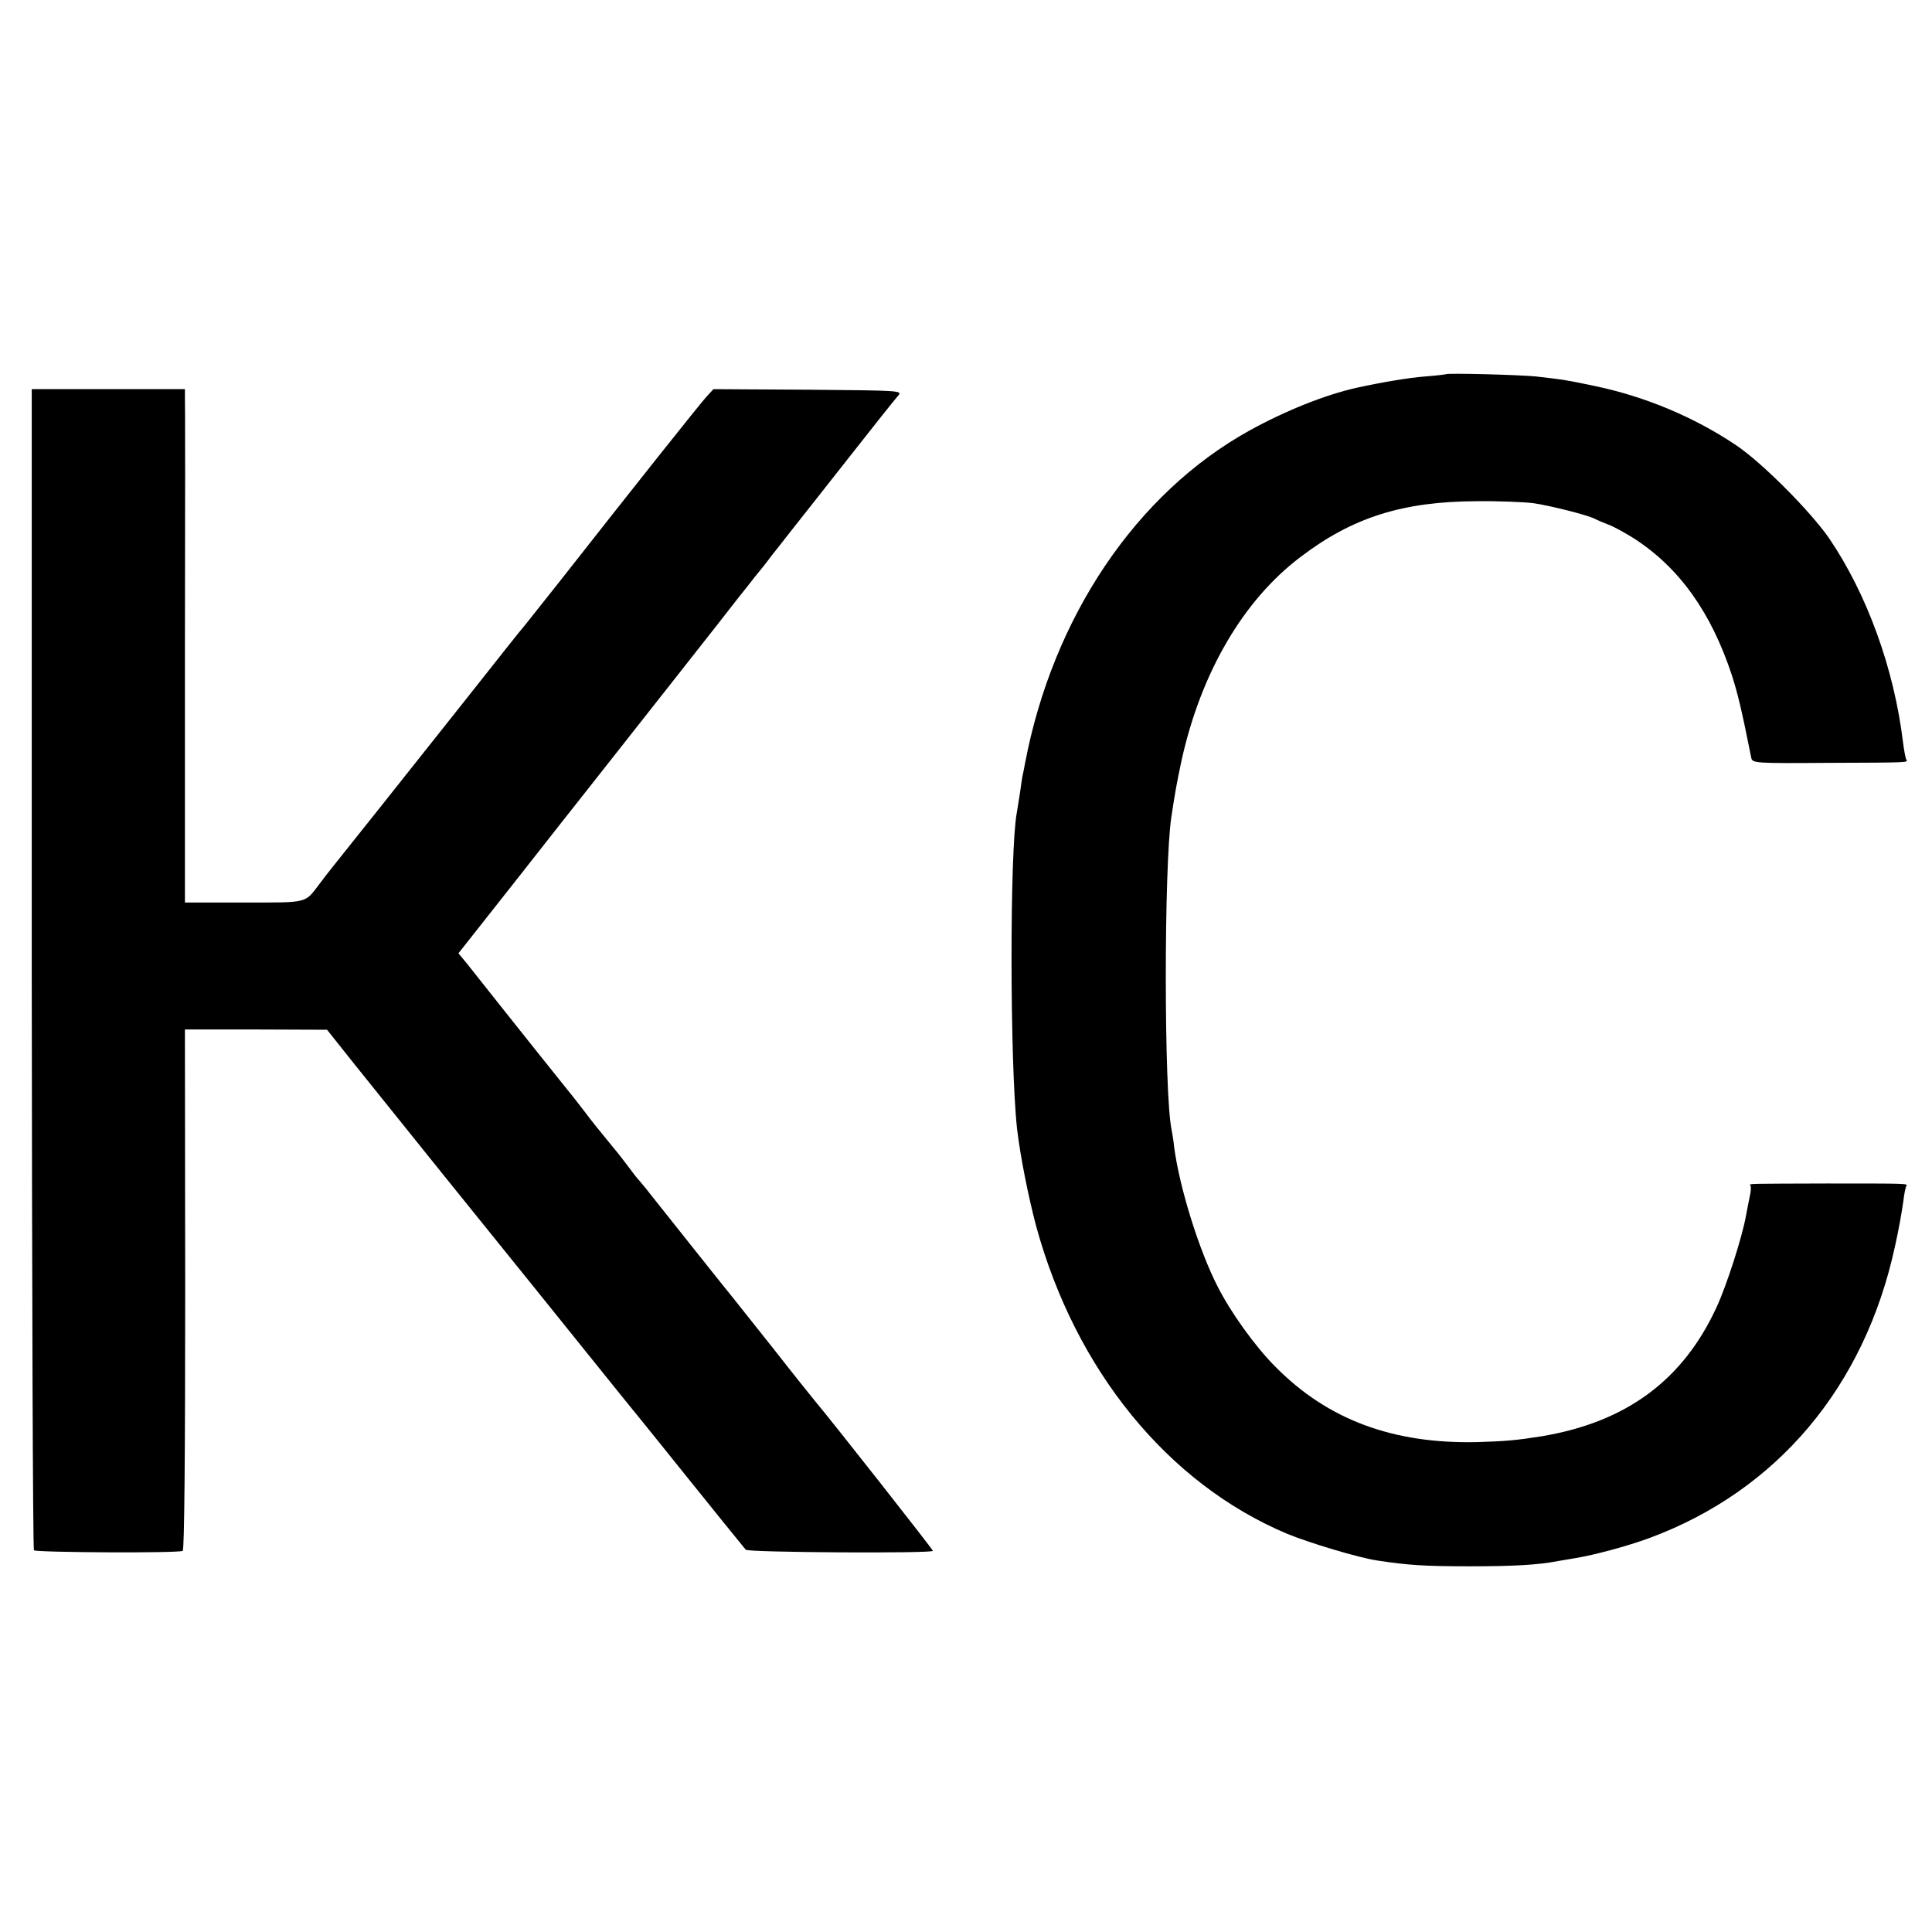
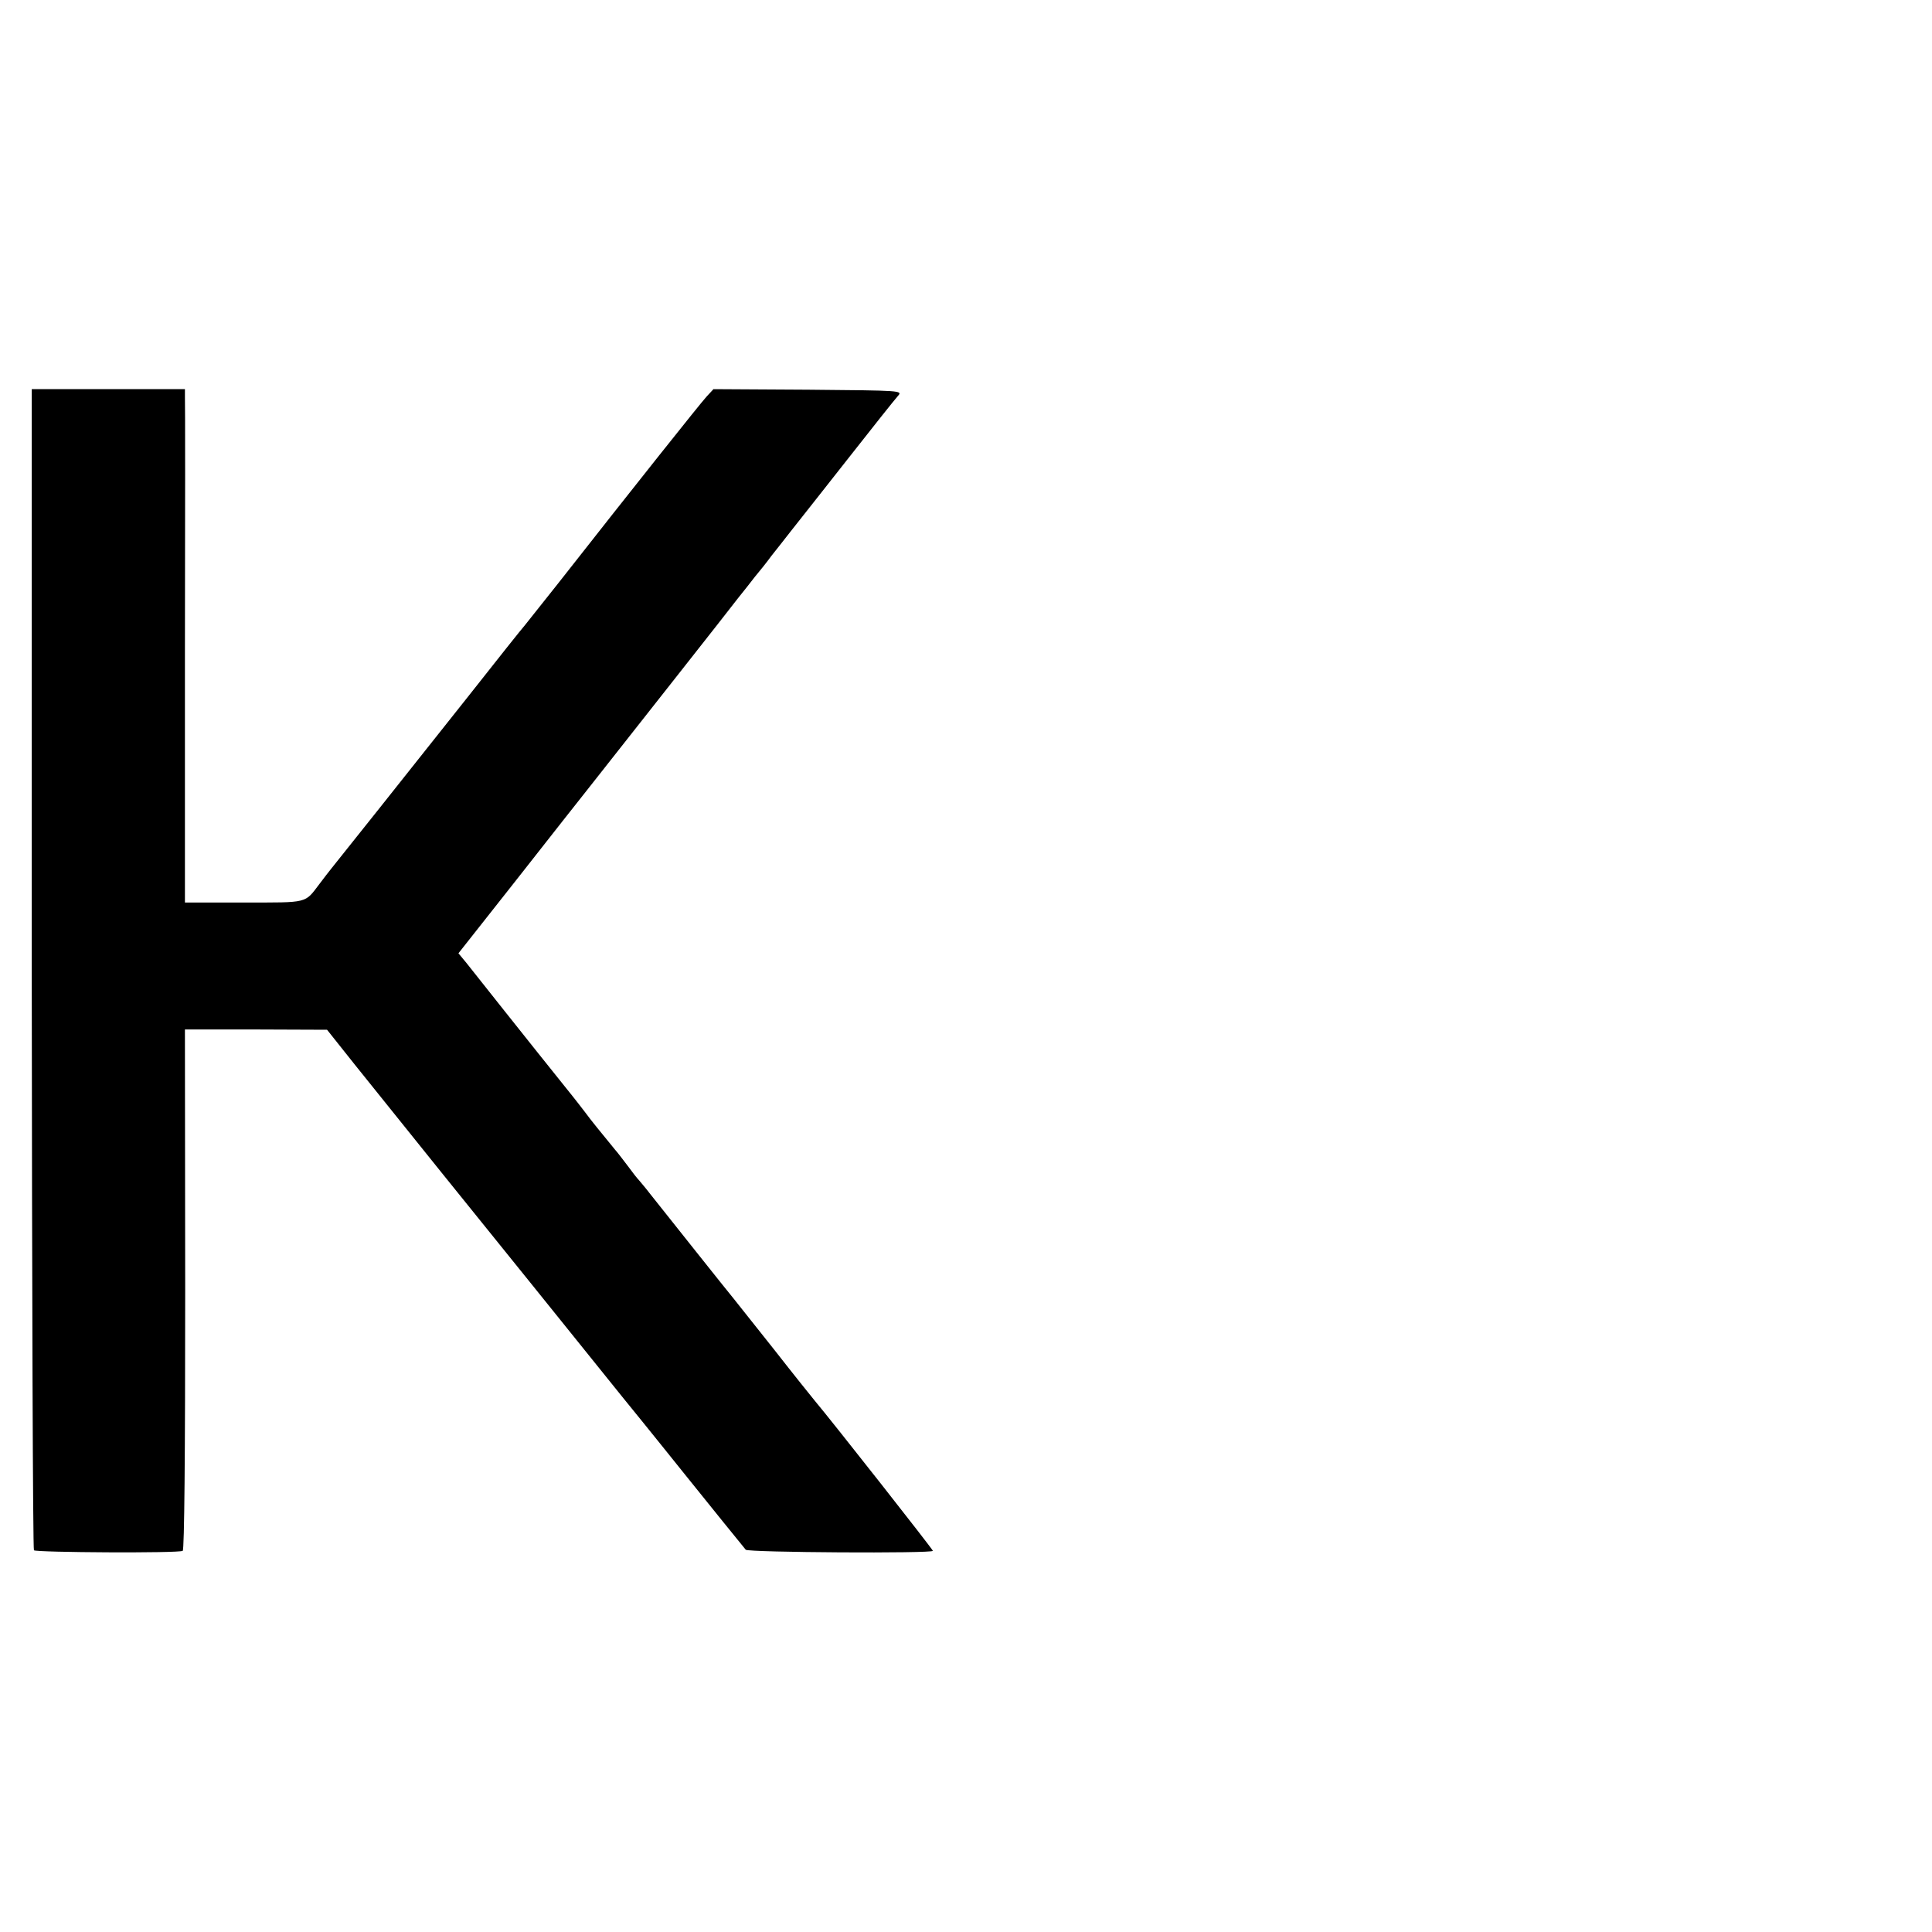
<svg xmlns="http://www.w3.org/2000/svg" version="1.0" width="700pt" height="700pt" viewBox="0 0 700 700" preserveAspectRatio="xMidYMid meet">
  <g transform="translate(0,700) scale(0.1,-0.1)" fill="#000000" stroke="none">
-     <path d="M5238 5644 c-2 -1 -35 -5 -75 -8 -60 -5 -146 -19 -248 -41 -112 -25 -258 -83 -388 -155 -410 -227 -712 -675 -813 -1205 -4 -22 -8 -42 -9 -45 -1 -3 -5 -30 -9 -60 -5 -30 -10 -64 -12 -75 -26 -139 -25 -910 1 -1145 12 -101 40 -242 69 -352 143 -523 477 -933 909 -1115 80 -33 259 -87 327 -97 110 -17 173 -21 335 -21 158 0 249 5 320 19 11 2 40 7 65 11 67 11 186 43 265 72 463 171 781 548 891 1058 13 58 24 119 30 162 3 26 8 51 11 56 5 9 9 9 -287 9 -288 -1 -285 0 -278 -7 3 -4 2 -23 -3 -43 -4 -20 -10 -50 -13 -67 -14 -78 -70 -252 -106 -330 -122 -266 -328 -418 -635 -469 -88 -14 -130 -18 -232 -21 -306 -7 -543 81 -733 274 -72 72 -161 196 -208 289 -68 132 -139 361 -158 507 -2 22 -7 50 -9 61 -28 129 -28 955 -1 1134 14 93 20 125 37 205 70 317 223 580 431 737 189 144 371 201 638 202 80 1 172 -3 205 -7 62 -9 197 -43 224 -57 9 -5 31 -14 49 -21 19 -7 61 -30 94 -51 163 -106 278 -267 353 -495 21 -66 34 -118 70 -298 4 -20 10 -21 277 -19 301 1 291 1 285 12 -3 4 -8 32 -12 62 -32 266 -130 537 -268 740 -68 98 -243 274 -337 337 -152 102 -329 176 -510 214 -99 21 -117 24 -215 35 -59 6 -323 13 -327 8z" />
    <path d="M115 3490 c1 -1154 4 -2103 8 -2107 9 -8 525 -11 539 -2 6 4 9 342 9 948 l-1 941 257 0 258 -1 101 -127 c56 -70 198 -246 315 -392 118 -146 268 -332 334 -414 66 -82 209 -260 318 -395 110 -135 213 -264 230 -285 74 -92 211 -262 219 -271 9 -10 678 -14 678 -4 0 5 -364 468 -428 544 -9 11 -76 94 -147 185 -72 91 -138 174 -147 185 -17 20 -245 307 -303 380 -16 21 -35 43 -40 49 -6 6 -24 29 -40 51 -17 22 -37 49 -47 60 -54 66 -86 105 -108 135 -14 18 -33 43 -42 54 -14 17 -202 252 -388 487 l-29 35 217 275 c119 152 229 291 244 310 148 188 530 672 553 703 17 21 44 55 60 76 17 20 44 54 60 76 17 21 48 61 70 89 22 27 114 145 205 260 91 116 173 219 183 230 18 20 17 20 -325 23 l-343 2 -25 -27 c-23 -25 -257 -319 -538 -677 -57 -72 -111 -140 -120 -151 -10 -11 -103 -128 -207 -260 -226 -285 -470 -592 -493 -620 -9 -11 -29 -37 -44 -57 -55 -72 -38 -68 -274 -68 l-214 0 0 903 c1 496 1 914 0 930 l0 27 -277 0 -278 0 0 -2100z" />
  </g>
</svg>